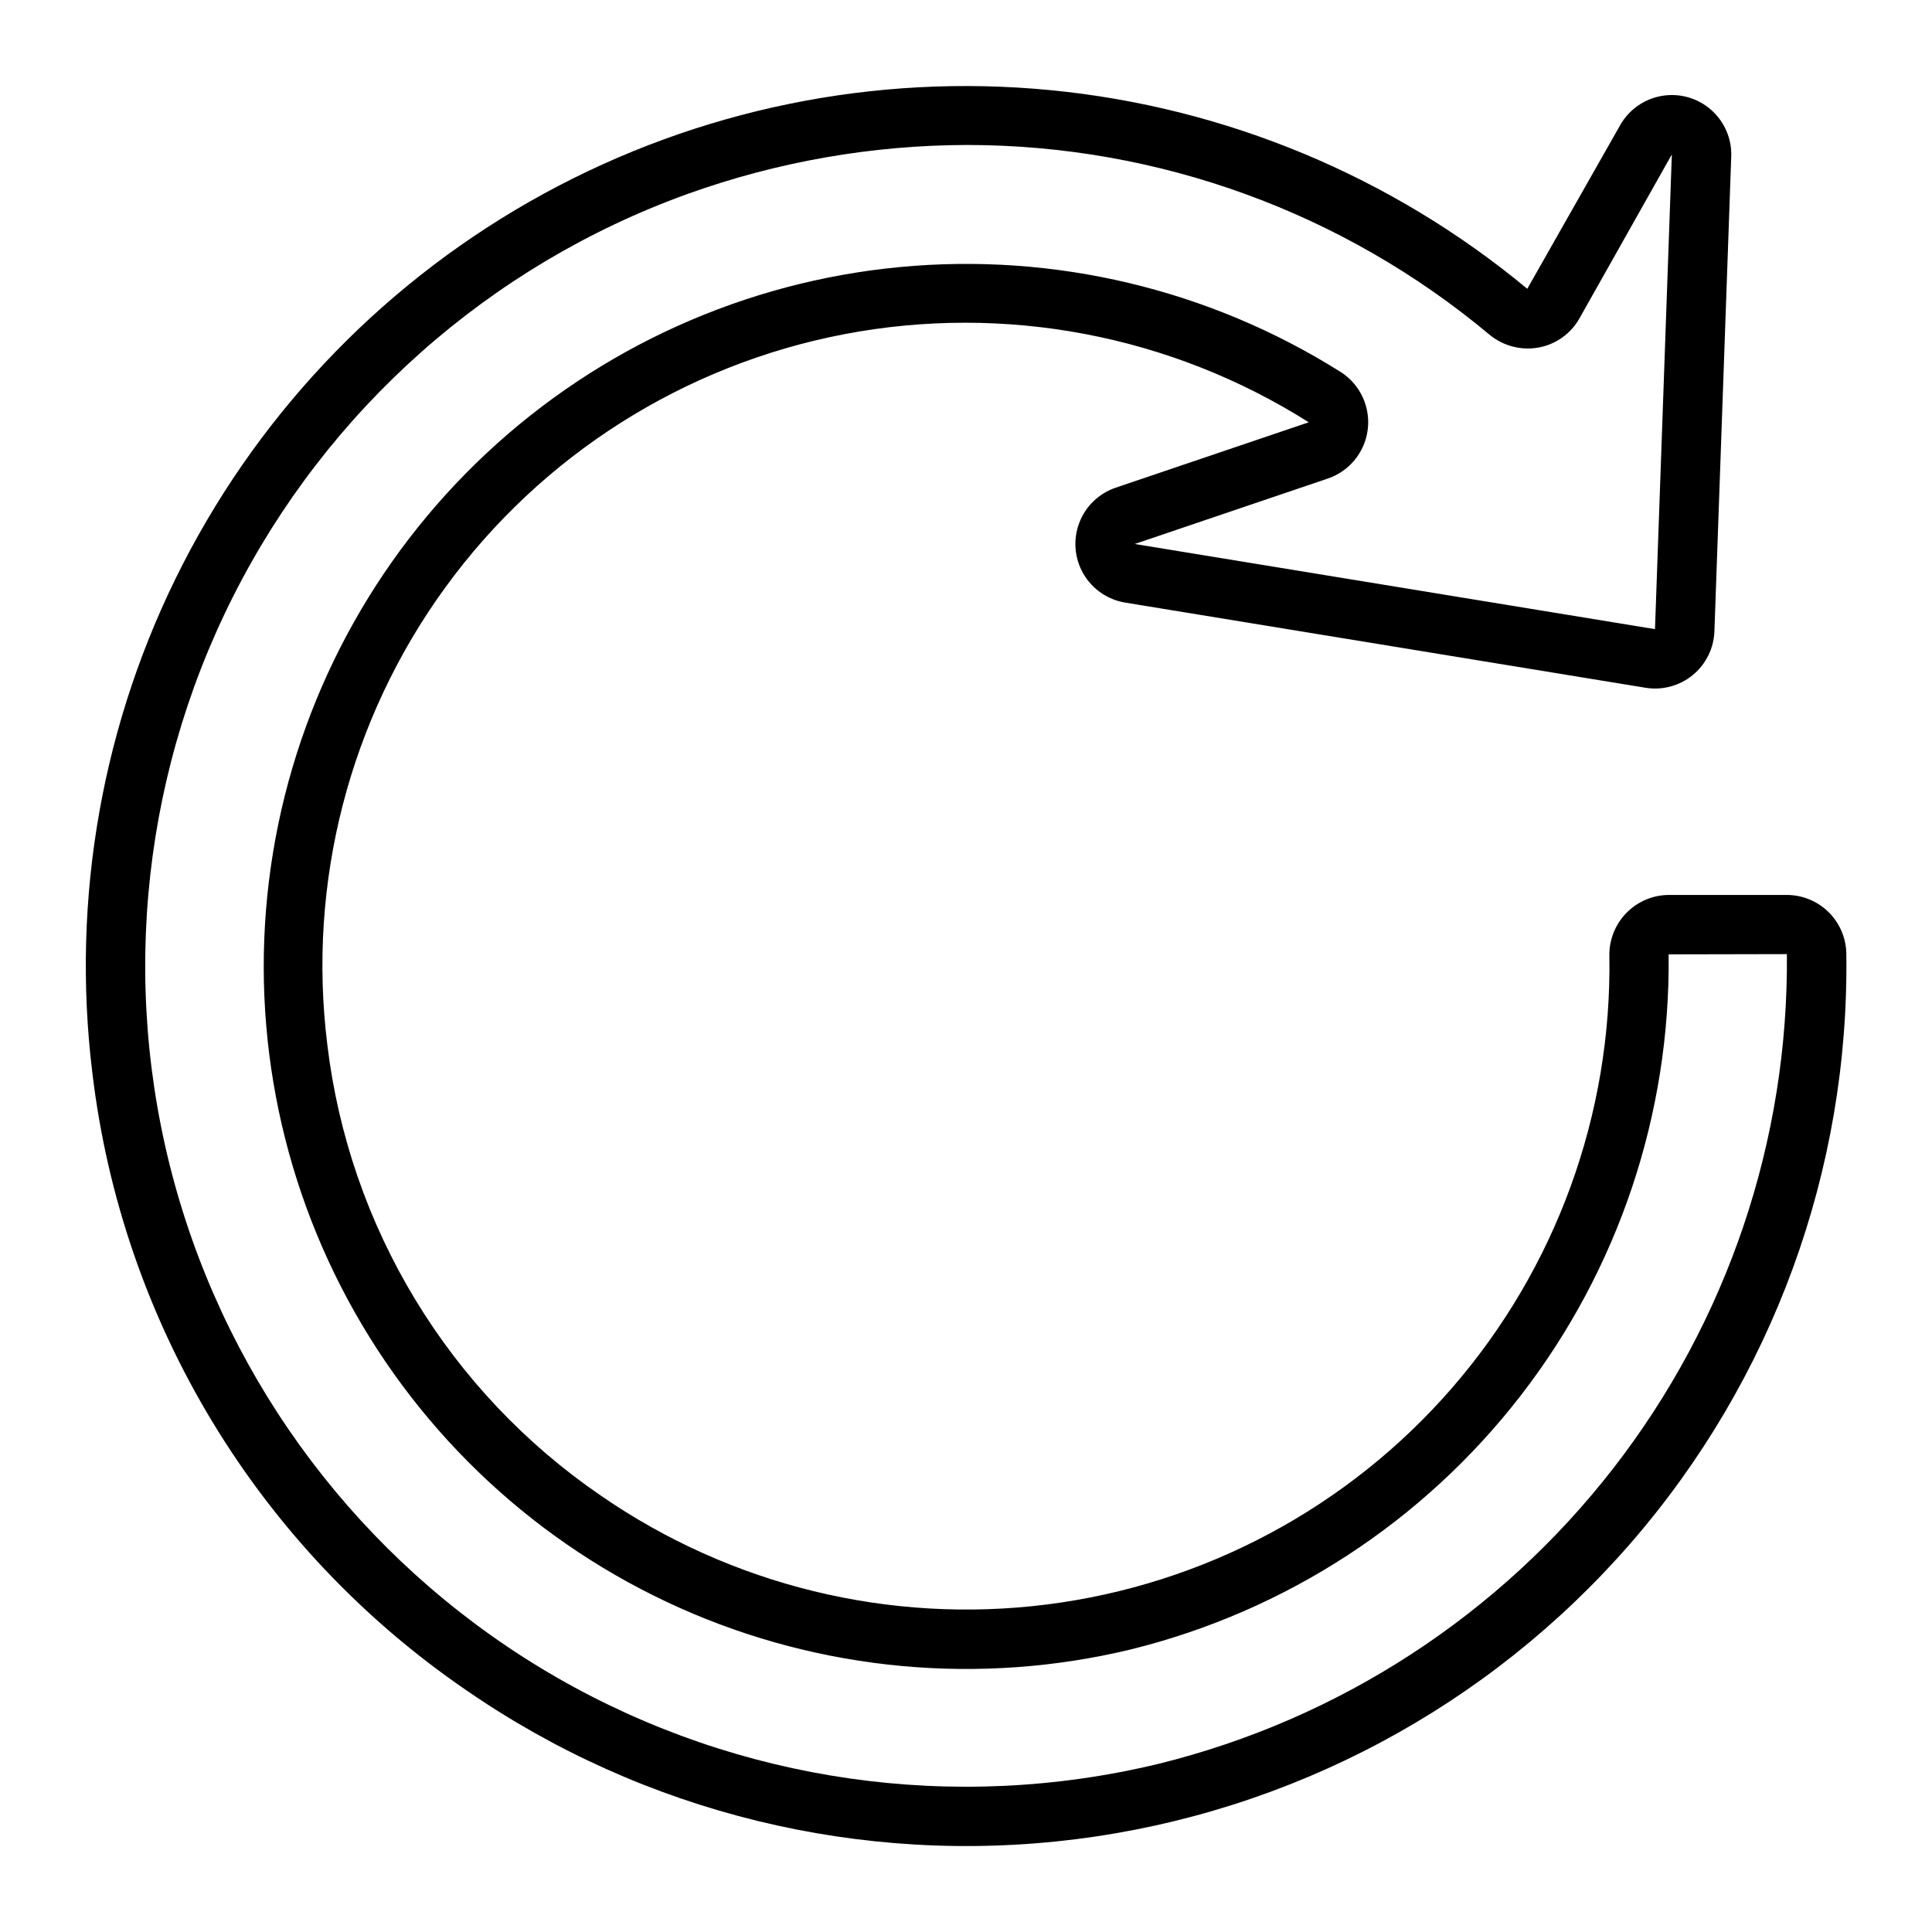
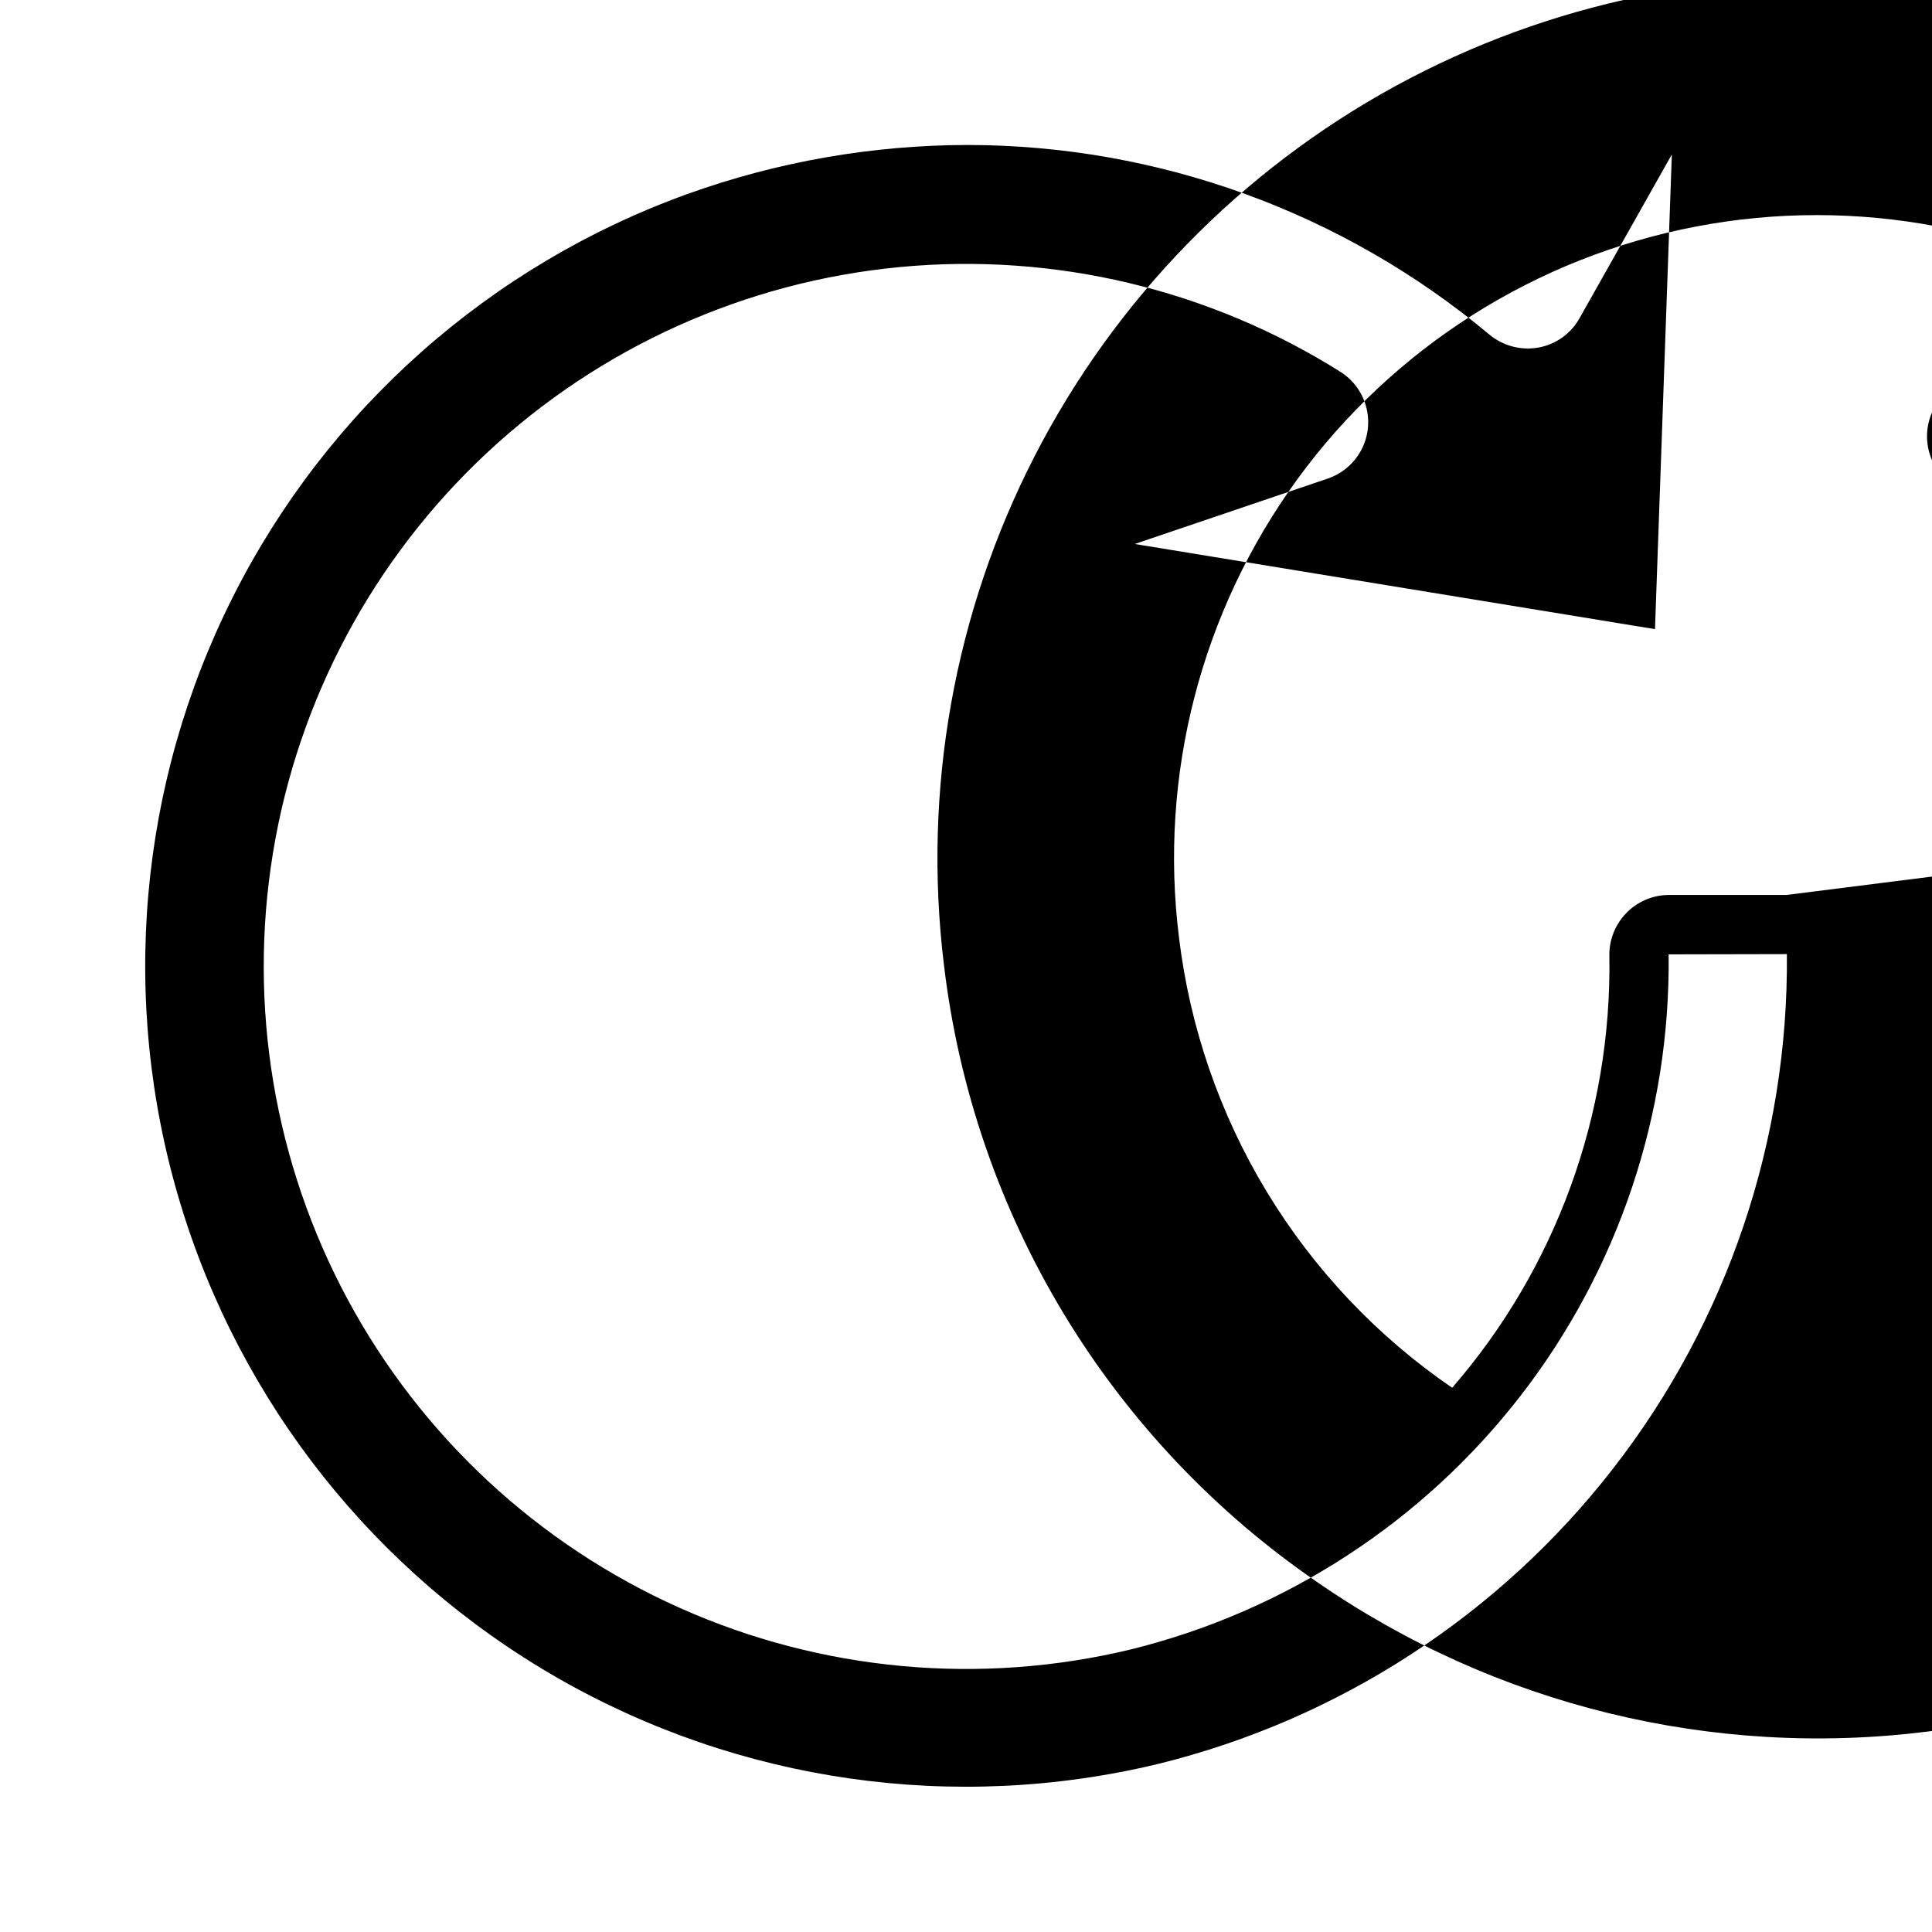
<svg xmlns="http://www.w3.org/2000/svg" fill="#000000" width="800px" height="800px" version="1.1" viewBox="144 144 512 512">
-   <path d="m617.49 381.17h-31.277c-4.238 0.035-8.285 1.766-11.234 4.805-2.953 3.039-4.566 7.133-4.481 11.371 0.68 41.973-14.152 82.719-41.656 114.43s-65.742 52.164-107.39 57.426-83.773-5.027-118.3-28.902c-19.871-13.605-36.609-31.293-49.094-51.883-12.484-20.59-20.434-43.605-23.309-67.512-5.348-42.93 5.84-86.285 31.289-121.26 25.453-34.98 63.262-58.969 105.75-67.09 42.492-8.121 86.48 0.23 123.04 23.355l-51.156 17.332c-4.465 1.516-8.02 4.957-9.676 9.371-1.66 4.418-1.254 9.344 1.109 13.43 2.363 4.082 6.434 6.891 11.09 7.652l137.87 22.566c4.465 0.73 9.027-0.492 12.523-3.359 3.496-2.867 5.594-7.102 5.75-11.621l4.457-125.8 0.004-0.004c0.164-4.734-1.812-9.289-5.379-12.406-3.566-3.117-8.348-4.461-13.02-3.66-4.668 0.801-8.727 3.66-11.055 7.789l-24.602 43.336h0.004c-35.926-29.816-79.973-48.16-126.44-52.652-46.469-4.492-93.215 5.066-134.19 27.445-40.973 22.379-74.281 56.543-95.613 98.066-21.332 41.527-29.707 88.5-24.039 134.84 3.879 32.742 14.715 64.277 31.777 92.488 17.066 28.215 39.965 52.453 67.16 71.09 47.215 32.652 104.81 46.746 161.76 39.59 56.957-7.16 109.27-35.07 146.93-78.387 37.664-43.32 58.031-99.008 57.203-156.4-0.094-4.129-1.801-8.059-4.754-10.945-2.957-2.891-6.922-4.504-11.055-4.504zm-166.46 230.26c-54.07 13.055-111.09 4.894-159.33-22.797-48.238-27.695-84.035-72.816-100.03-126.09-15.996-53.277-10.969-110.66 14.043-160.34 25.012-49.684 68.109-87.898 120.43-106.78 23.836-8.57 48.969-12.969 74.301-13.004 50.539 0.051 99.461 17.828 138.24 50.234 3.637 3.031 8.43 4.293 13.086 3.438 4.57-0.84 8.527-3.668 10.801-7.719l24.484-43.445-4.465 125.8-137.87-22.566 51.152-17.336-0.004-0.004c3.773-1.277 6.926-3.934 8.82-7.441 1.891-3.504 2.391-7.594 1.391-11.449-0.996-3.859-3.418-7.195-6.773-9.34-34.797-21.922-75.875-31.707-116.82-27.82-40.945 3.883-79.449 21.215-109.5 49.289-30.055 28.074-49.969 65.312-56.633 105.89-6.664 40.586 0.301 82.234 19.801 118.45 19.504 36.211 50.445 64.945 88 81.715 37.555 16.77 79.602 20.633 119.58 10.988 41.035-10.145 77.438-33.859 103.3-67.297 25.863-33.434 39.664-74.625 39.172-116.89l31.344-0.066-0.004 0.004c0.441 49.289-15.754 97.285-45.973 136.22-30.219 38.941-72.691 66.551-120.55 78.359z" />
+   <path d="m617.49 381.17h-31.277c-4.238 0.035-8.285 1.766-11.234 4.805-2.953 3.039-4.566 7.133-4.481 11.371 0.68 41.973-14.152 82.719-41.656 114.43c-19.871-13.605-36.609-31.293-49.094-51.883-12.484-20.59-20.434-43.605-23.309-67.512-5.348-42.93 5.84-86.285 31.289-121.26 25.453-34.98 63.262-58.969 105.75-67.09 42.492-8.121 86.48 0.23 123.04 23.355l-51.156 17.332c-4.465 1.516-8.02 4.957-9.676 9.371-1.66 4.418-1.254 9.344 1.109 13.43 2.363 4.082 6.434 6.891 11.09 7.652l137.87 22.566c4.465 0.73 9.027-0.492 12.523-3.359 3.496-2.867 5.594-7.102 5.75-11.621l4.457-125.8 0.004-0.004c0.164-4.734-1.812-9.289-5.379-12.406-3.566-3.117-8.348-4.461-13.02-3.66-4.668 0.801-8.727 3.66-11.055 7.789l-24.602 43.336h0.004c-35.926-29.816-79.973-48.16-126.44-52.652-46.469-4.492-93.215 5.066-134.19 27.445-40.973 22.379-74.281 56.543-95.613 98.066-21.332 41.527-29.707 88.5-24.039 134.84 3.879 32.742 14.715 64.277 31.777 92.488 17.066 28.215 39.965 52.453 67.16 71.09 47.215 32.652 104.81 46.746 161.76 39.59 56.957-7.16 109.27-35.07 146.93-78.387 37.664-43.32 58.031-99.008 57.203-156.4-0.094-4.129-1.801-8.059-4.754-10.945-2.957-2.891-6.922-4.504-11.055-4.504zm-166.46 230.26c-54.07 13.055-111.09 4.894-159.33-22.797-48.238-27.695-84.035-72.816-100.03-126.09-15.996-53.277-10.969-110.66 14.043-160.34 25.012-49.684 68.109-87.898 120.43-106.78 23.836-8.57 48.969-12.969 74.301-13.004 50.539 0.051 99.461 17.828 138.24 50.234 3.637 3.031 8.43 4.293 13.086 3.438 4.57-0.84 8.527-3.668 10.801-7.719l24.484-43.445-4.465 125.8-137.87-22.566 51.152-17.336-0.004-0.004c3.773-1.277 6.926-3.934 8.82-7.441 1.891-3.504 2.391-7.594 1.391-11.449-0.996-3.859-3.418-7.195-6.773-9.34-34.797-21.922-75.875-31.707-116.82-27.82-40.945 3.883-79.449 21.215-109.5 49.289-30.055 28.074-49.969 65.312-56.633 105.89-6.664 40.586 0.301 82.234 19.801 118.45 19.504 36.211 50.445 64.945 88 81.715 37.555 16.77 79.602 20.633 119.58 10.988 41.035-10.145 77.438-33.859 103.3-67.297 25.863-33.434 39.664-74.625 39.172-116.89l31.344-0.066-0.004 0.004c0.441 49.289-15.754 97.285-45.973 136.22-30.219 38.941-72.691 66.551-120.55 78.359z" />
</svg>